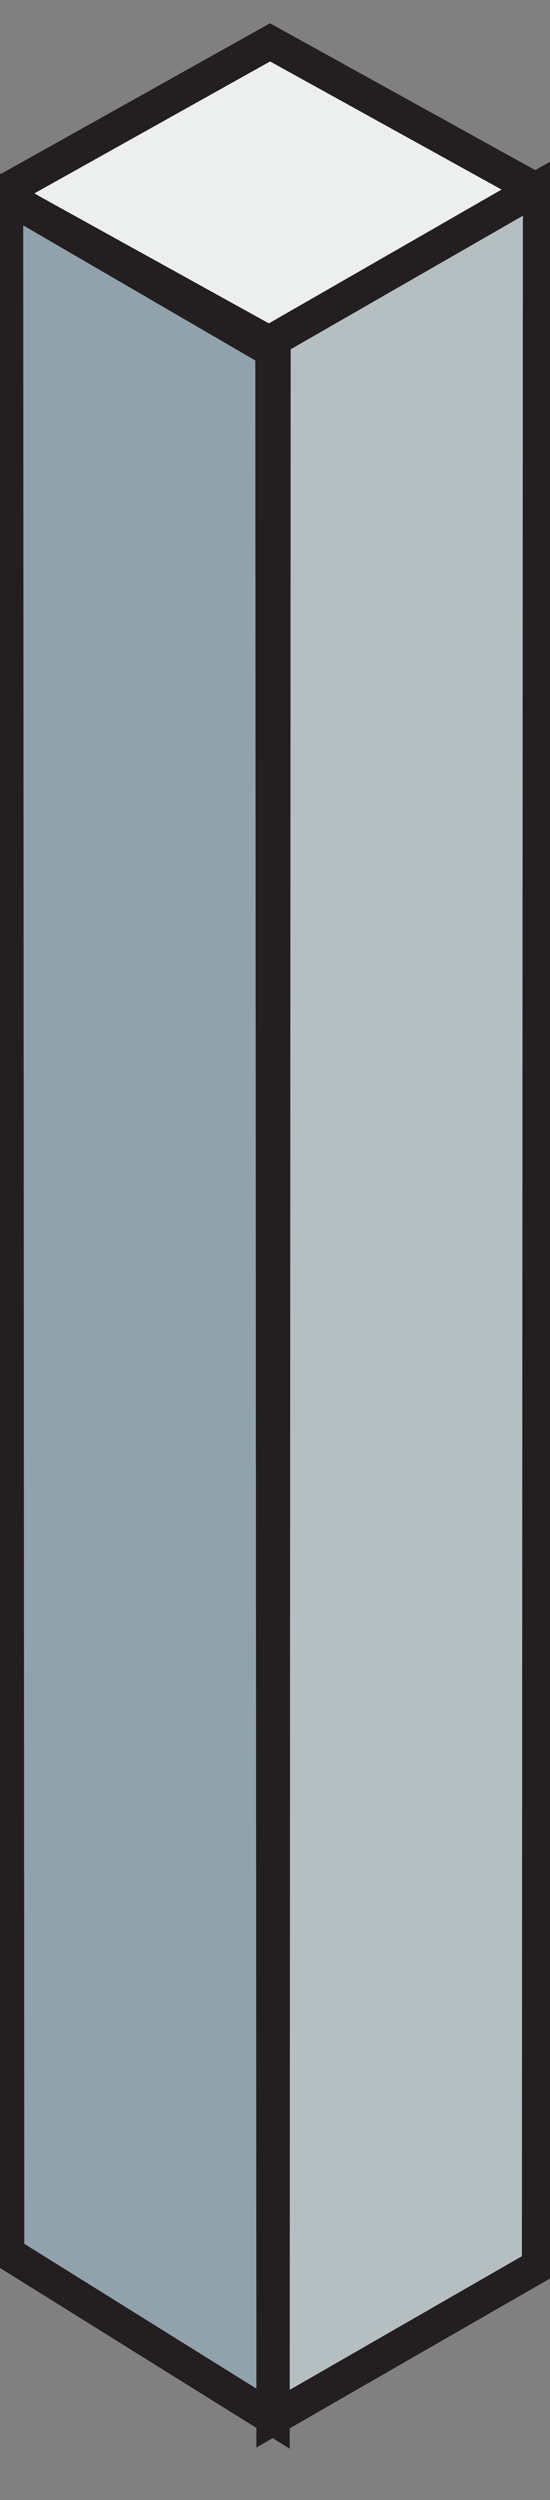
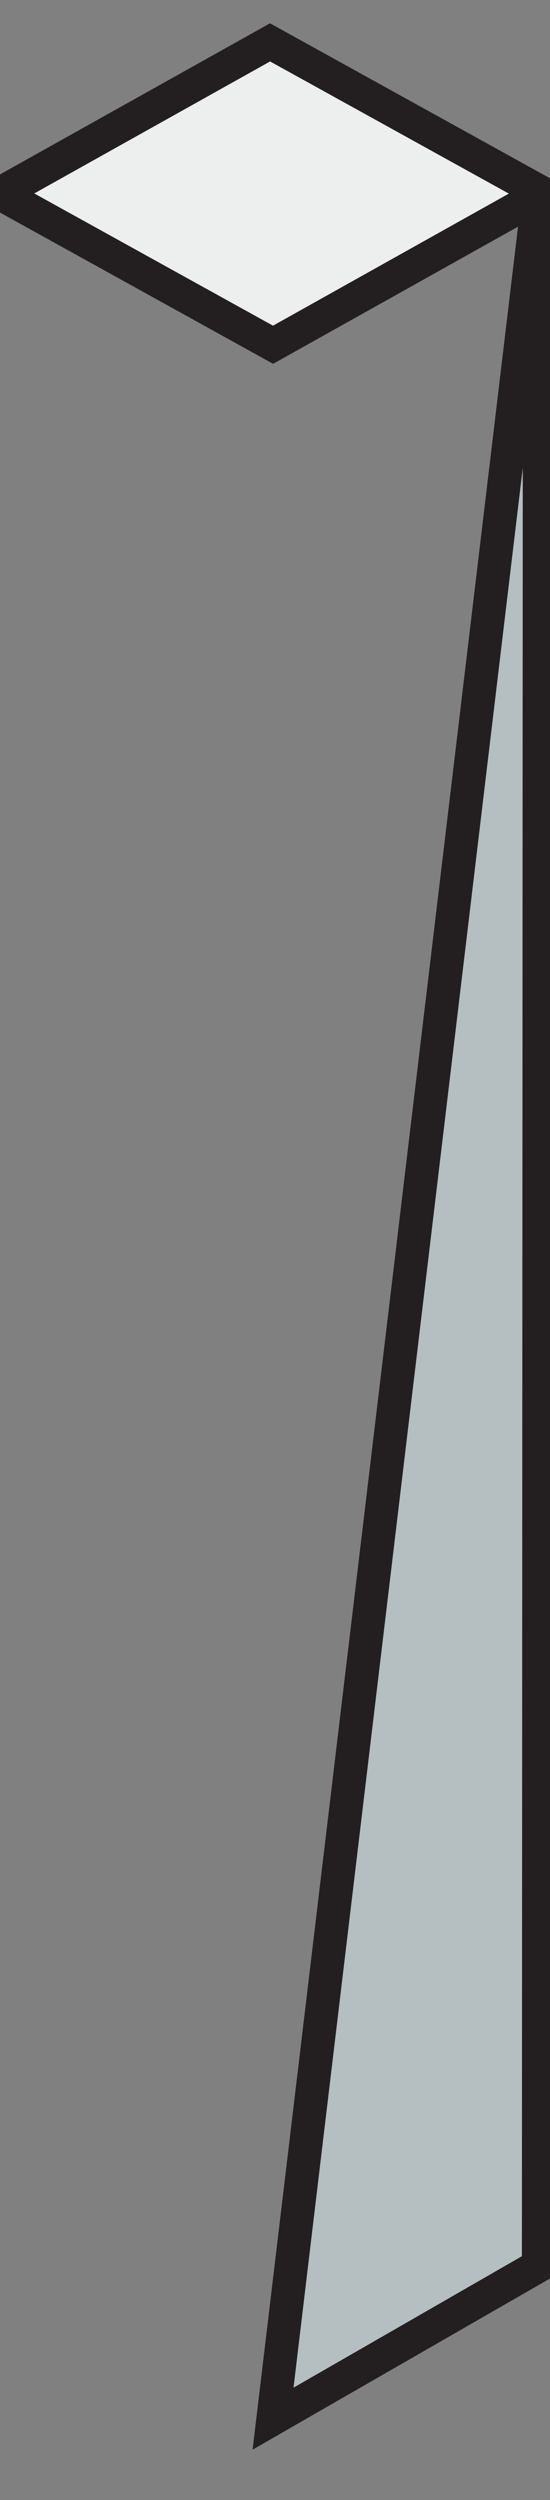
<svg xmlns="http://www.w3.org/2000/svg" width="13" height="59" viewBox="0 0 13 59" fill="none">
  <rect x="0" y="0" width="13" height="59" fill="#808080" stroke="none" />
  <g clip-path="url(#clip0_406:58476)">
    <path d="M12.837 4.567L6.454 8.136L0 4.567L6.383 1L12.837 4.567Z" fill="#EDEFEE" stroke="#231F20" stroke-width="0.787" stroke-miterlimit="10" />
-     <path d="M12.753 4.412L12.729 53.474L6.454 57.08L6.477 8.015L12.753 4.412Z" fill="#B5BFC2" stroke="#231F20" stroke-width="0.787" stroke-miterlimit="10" />
-     <path d="M0.155 4.635L0.181 53.172L6.454 57.08L6.428 8.281L0.155 4.635Z" fill="#91A2AC" stroke="#231F20" stroke-width="0.787" stroke-miterlimit="10" />
+     <path d="M12.753 4.412L12.729 53.474L6.454 57.08L12.753 4.412Z" fill="#B5BFC2" stroke="#231F20" stroke-width="0.787" stroke-miterlimit="10" />
  </g>
  <defs>
    <clipPath id="clip0_406:58476">
      <rect width="13" height="59" fill="white" />
    </clipPath>
  </defs>
</svg>